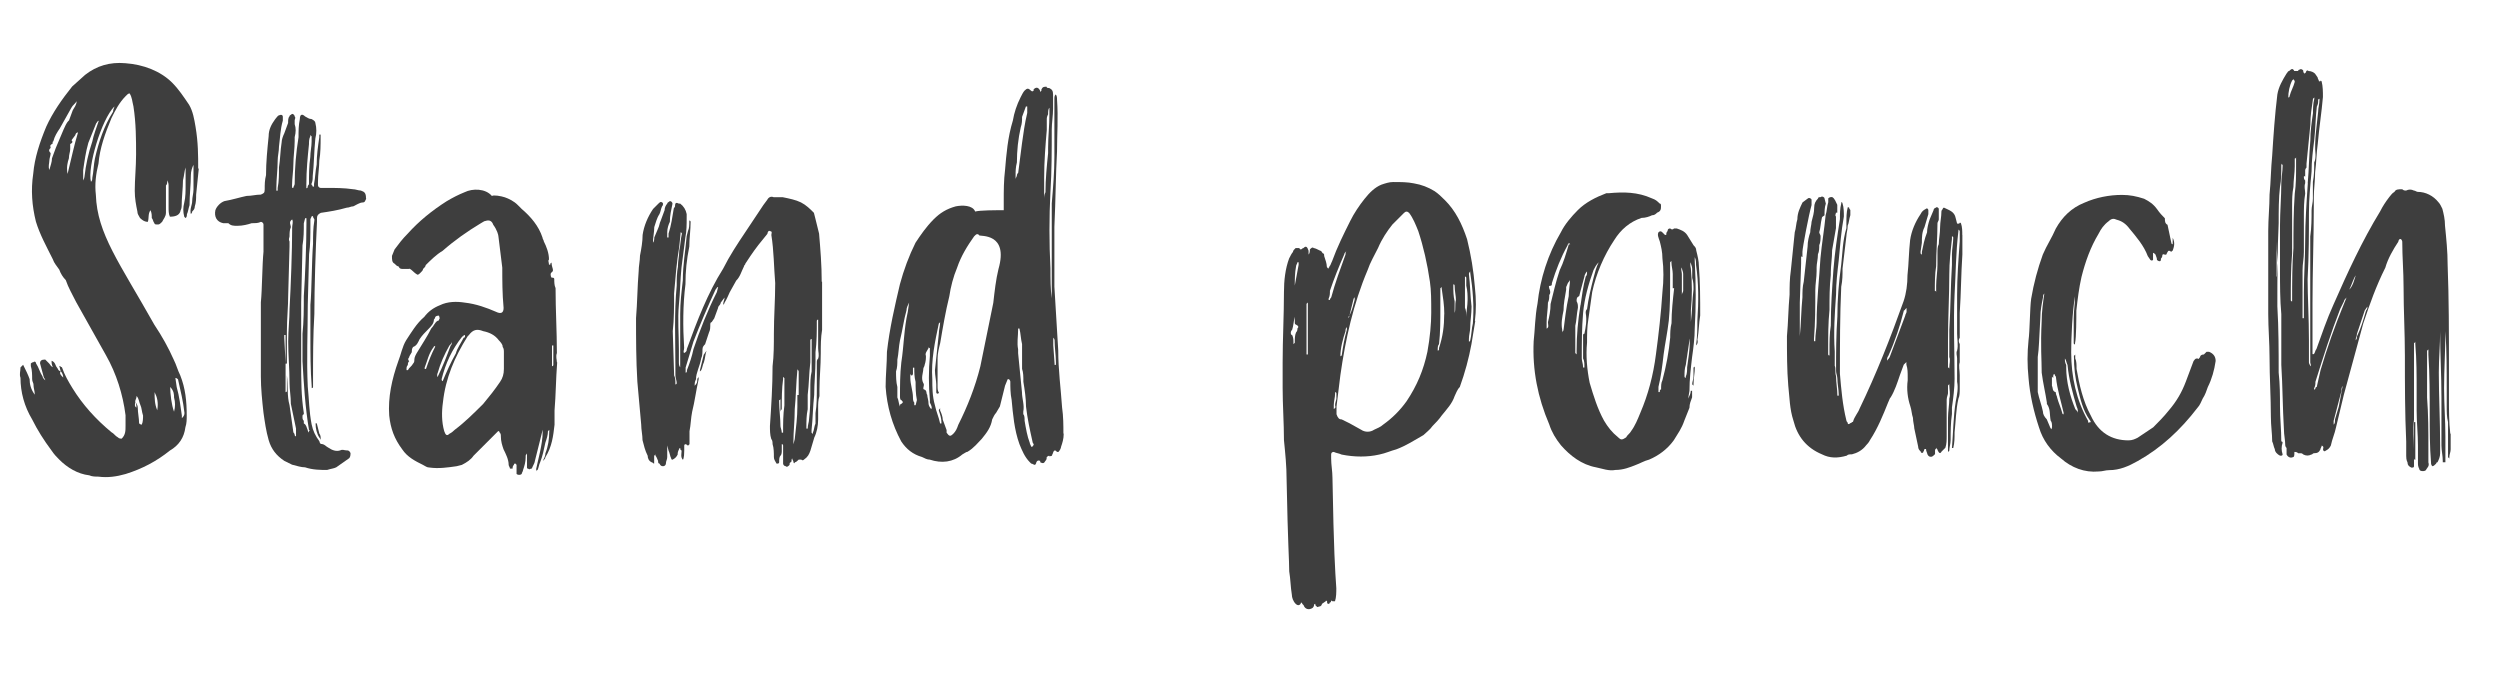
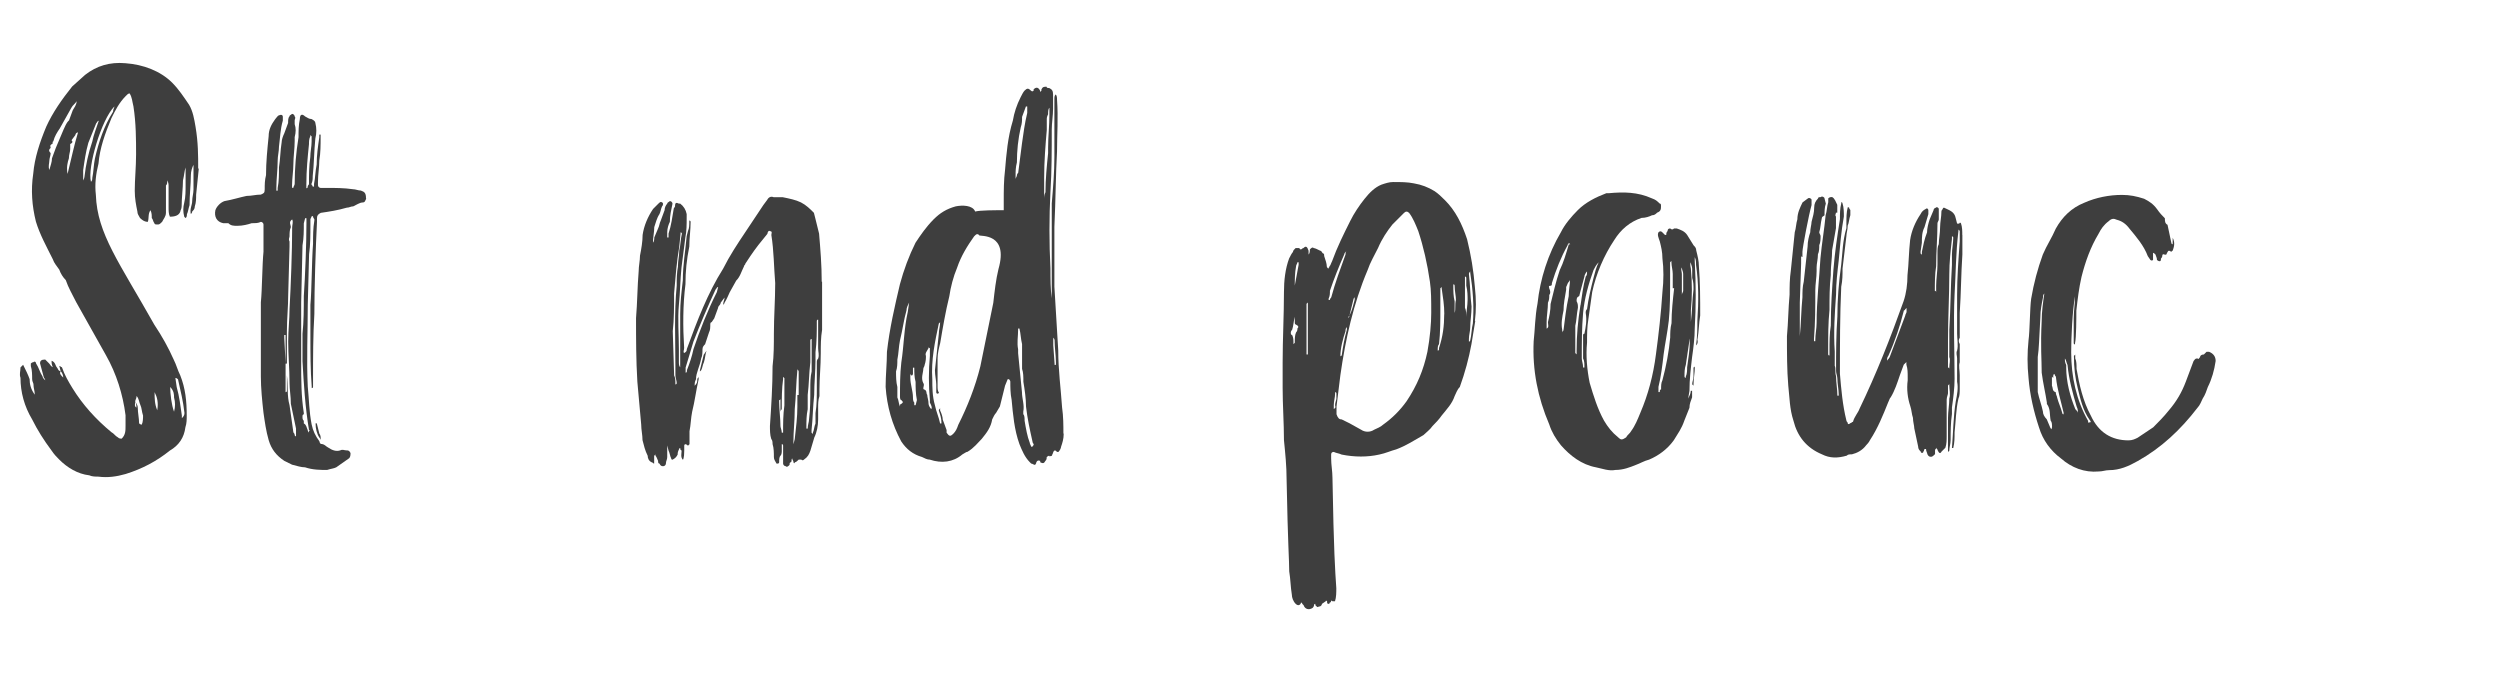
<svg xmlns="http://www.w3.org/2000/svg" id="_レイヤー_1" viewBox="0 0 246.78 68.58">
  <defs>
    <style>.cls-1,.cls-2{fill:none;}.cls-3{fill:#3e3e3e;}.cls-4{clip-path:url(#clippath-40);}.cls-2{stroke:#231815;stroke-linecap:round;stroke-linejoin:round;stroke-width:3.05px;}</style>
    <clipPath id="clippath-1">
-       <rect class="cls-1" x="-717" y="-1136.82" width="888.59" height="761.57" />
-     </clipPath>
+       </clipPath>
    <clipPath id="clippath-40">
      <rect class="cls-1" x="-717" y="-1136.82" width="888.59" height="761.57" />
    </clipPath>
  </defs>
  <g class="cls-4">
    <polyline class="cls-2" points="-145.17 53.56 -107.84 -5.42 14.64 -5.42" />
  </g>
  <path class="cls-3" d="m19.62,16.66l-.26,2.56c0,.38,0,.77-.13,1.15,0,.26-.13.38-.26.51q0,.13-.13.26c-.13-.51.13-.9.13-1.28s.13-.77.13-1.15v-2.44c-.13.26-.26.64-.26,1.03,0,.9-.13,1.92-.13,2.95-.13.38-.13.64-.26.9,0,.13,0,.26-.13.38l-.13-.13c-.13-.51-.13-.9,0-1.41s.13-1.15.13-1.79v-1.67c-.13.38-.13.77-.26,1.28,0,.77-.13,1.67-.13,2.56,0,.26-.13.38-.13.51-.13.38-.51.51-1.03.51-.13-.26-.13-.64-.13-.9v-2.05c0-.26,0-.38-.13-.64,0,.26,0,.38-.13.51v2.69c0,.38-.26.64-.38.9-.13.13-.26.26-.38.26-.26,0-.38,0-.38-.13-.13-.13-.13-.38-.26-.51,0-.26,0-.51-.13-.77-.26.38-.13.77-.26,1.15-.38,0-.64-.26-.77-.38-.13-.26-.26-.38-.26-.64-.13-.64-.26-1.28-.26-2.05,0-1.15.13-2.31.13-3.59,0-1.41,0-3.08-.26-4.74-.13-.51-.13-.9-.38-1.28-.13,0-.26.13-.38.26-.64.64-1.03,1.41-1.41,2.18-.64,1.54-1.15,2.95-1.28,4.49-.26,1.03-.38,2.05-.26,3.08.13,3.85,2.31,6.67,5.77,12.82.77,1.15,1.41,2.31,1.92,3.46.26.51.38,1.03.64,1.54.51,1.28.64,2.56.64,3.97,0,.38,0,.77-.13,1.15-.13,1.03-.64,1.79-1.54,2.31-1.28,1.03-2.69,1.79-4.36,2.31-.9.26-1.79.38-2.69.26-.26,0-.64,0-.9-.13-1.15-.13-2.18-.77-2.95-1.54-.26-.26-.51-.51-.77-.9-.77-1.03-1.41-2.05-1.92-3.08-.77-1.28-1.15-2.69-1.15-4.1-.13-.38,0-.64,0-1.03l.26-.26c.26.51.51,1.03.64,1.41,0,.51.13,1.03.51,1.54,0-.38-.13-.64-.13-1.03,0-.13-.13-.26-.13-.51,0-.38,0-.9-.13-1.28v-.26s.13-.13.26-.13c.13-.13.26,0,.26.13.26.38.38.9.64,1.28,0,.13.13.26.26.38,0,0,0-.13-.13-.26l-.38-1.41c0-.26.13-.38.51-.38l.38.38c.13.13.13.26.38.38-.13-.26-.13-.38-.13-.64.38.13.38.51.51.64s.13.38.38.38c-.13.26,0,.38.26.64,0-.26-.13-.51-.26-.64l-.13-.51c.13,0,.13.13.26.13.26.77.64,1.41,1.03,2.05,1.03,1.67,2.31,3.08,3.85,4.36.26.13.38.38.64.51.13.13.26.13.38.13.38-.38.38-.77.38-1.28v-1.03c-.26-2.05-.9-4.1-1.92-5.9l-2.95-5.26c-.38-.77-.77-1.41-1.03-2.18-.26-.26-.51-.64-.64-1.03-.26-.38-.51-.64-.64-1.03-.64-1.28-1.28-2.44-1.67-3.72-.38-1.54-.51-3.08-.26-4.74.13-1.54.64-3.08,1.28-4.62.64-1.41,1.54-2.69,2.56-3.97l1.28-1.15c1.15-.9,2.44-1.28,3.97-1.15,1.79.13,3.46.77,4.62,1.92.64.64,1.15,1.41,1.67,2.18.38.64.51,1.41.64,2.18.26,1.54.26,2.82.26,4.1Zm-12.82-4.74l.38-1.03c.13-.26.38-.51.38-.9-.13.26-.38.38-.51.64l-1.15,2.05c-.26.38-.51.77-.64,1.28-.13,0,0,.26-.13.26-.26.13-.13.26-.13.38-.13.13-.26.26,0,.51,0,.26-.13.51-.13.77s-.13.51,0,.9c.13-.51.26-.77.26-1.15l.38-1.03.38-.9.38-.9c.13-.26.26-.64.51-.9Zm.9,1.15c-.13,0-.26.13-.26.26l-.38.51c.13.13.13.26-.13.38v.51c0,.26-.13.51-.13.9-.13.38-.26.9-.13,1.54.38-1.54.64-2.82,1.03-4.1Zm.64,4.36c.13-1.15.38-2.31.77-3.46.13-.64.38-1.28.64-2.05-.13,0-.13.13-.26.26l-.77,1.92c-.26.9-.38,1.79-.51,2.69v1.03q.13-.26.13-.38Zm2.95-6.92c-1.28,1.28-2.69,6.03-2.31,7.44.13-.13.13-.26.13-.38.13-.64.13-1.28.26-1.92.38-1.67.9-3.21,1.79-4.62,0-.26.13-.38.13-.51Zm2.18,29.74c0-.13,0-.38-.13-.64.13.26.26.38.26.64,0,.51.13,1.03.13,1.54,0,0,.13.13.26.13.13-.26.13-.64.13-.9-.13-.38-.13-.77-.26-1.03-.13-.26-.13-.64-.38-.9,0,.26-.13.38-.13.51,0,.26-.13.51.13.64Zm1.79-1.54c0,.64,0,1.15.26,1.79.13-.77,0-1.28-.26-1.79Zm1.54-.51c0,.64.13,1.79.38,2.44.13-.51.13-.9,0-1.41,0-.26,0-.64-.38-1.03Zm.51-.9l.13.9c.26.9.38,1.92.51,2.82v.26c.13-.13.26-.26.26-.51-.13-1.15-.38-2.18-.64-3.33q-.13-.13-.26-.13Z" />
  <path class="cls-3" d="m36.15,19.61c-.13.26-.13.38-.38.38s-.64.26-.9.38c-.26,0-.38.13-.64.13-.9.26-1.67.38-2.56.51-.26.13-.38.26-.38.51v.38c-.13,2.56-.26,6.54-.26,9.1-.13,2.18-.13,4.23-.13,6.41v.77q0,.13-.13.13v-.13c-.13-1.67-.13-3.33-.13-5v-3.08c.13-1.41.13-4.36.26-6.03,0-.77,0-1.54.13-2.31v-.13c-.13-.13-.13-.26-.13-.26-.13-.13-.13,0-.26.26v.51c0,1.03,0,2.05-.13,2.95l-.13,5c0,2.69-.13,5.38,0,8.08.13,1.28.13,2.44.38,3.72.13.64.38,1.15.77,1.67,0,.13.13.26.13.26.38,0,.51.26.77.38.38.26.77.38,1.15.26.26-.13.38,0,.64,0,.13,0,.26,0,.38.26,0,.13,0,.38-.13.51l-1.28.9c-.26.13-.51.13-.9.26-.64,0-1.41,0-2.18-.26-.38,0-.77-.13-1.28-.26l-.77-.38c-.77-.51-1.28-1.15-1.54-2.05s-.38-1.79-.51-2.69c-.13-1.15-.26-2.44-.26-3.59v-7.31c.13-1.28.13-3.72.26-5v-2.69c0-.13-.13-.26-.26-.26-.26.13-.51.13-.9.13-.38.13-.9.26-1.41.26-.38,0-.64,0-.9-.26h-.51c-.64-.13-.9-.64-.77-1.28.13-.38.51-.77.9-.9.77-.13,1.54-.38,2.18-.51.51,0,.9-.13,1.41-.13.26-.13.38-.13.38-.51,0-.51,0-.9.13-1.41,0-1.28.13-2.56.26-3.85,0-.64.26-1.15.64-1.67.13-.13.26-.38.38-.38.26-.13.38,0,.38.13v.38c-.26.9-.26,1.67-.38,2.56,0,.51-.13.9-.13,1.41,0,.9-.13,1.79-.13,2.69v.26h.13v-.26c.13-.64.13-1.41.13-2.05.13-.77.13-1.67.26-2.44,0-.26.13-.64.26-.9l.38-1.03c0-.26,0-.51.13-.64,0-.13.13-.13.26-.26.13,0,.26.13.26.26.13.13,0,.26,0,.38v.38c.13.38.13.77,0,1.28v.38c0,.77-.13,1.54-.13,2.31,0,.64-.13,1.41-.13,2.05v.26h.13c0-.13.13-.26.13-.38,0-1.54.13-3.08.38-4.62,0-.64,0-1.15.13-1.79,0-.51.26-.51.51-.26.26.13.38.26.64.26.26.13.38.26.38.38.13.51.13,1.03,0,1.54-.13,1.28-.13,2.56-.26,3.72,0,.26,0,.51-.13.77,0,.13.13.13.13.26h.13v-.26c.13-.64.13-1.28.26-1.92,0-.9.13-1.79.26-2.69v-.26h.13v.26c0,.77,0,1.54-.13,2.31,0,.64-.13,1.41-.13,2.05v.38c0,.13.13.26.26.26h.64c.77,0,1.67,0,2.56.13.26,0,.51.13.77.13.38.13.51.26.51.77Zm-7.44,20.26c0-.77-.13-1.41-.13-2.05,0-1.41-.13-2.82-.13-4.1,0-1.15.13-2.18.13-3.21.13-2.31.26-5.77.26-8.08,0-.26.13-.51,0-.77-.38.26-.13.51-.13.77-.13.26-.13.64-.13.9,0,.13-.13.26,0,.51v.51l-.13,4.74c0,1.15-.13,2.44-.13,3.59v3.21h-.13v-2.82h-.13v.26l.13,2.56v2.82q.13,0,.13-.13v-1.54c.13,1.03,0,2.05.26,2.95l.38,2.69c.13.13.13.26.13.26,0,.13.13.13.13.13v-.77l-.51-2.44Zm1.15-4.23v-2.69c.13-1.28.13-2.44.13-3.72.13-1.92.26-5.13.26-7.18v-.51h-.13l-.13.51c0,.77,0,1.41-.13,2.18l-.13,5.64v5.9c0,1.67,0,3.33.26,5v.13c-.13,0-.13.13-.13.26s0,.26.13.38v.26c.26.13.26.38.38.64,0,0,0,.13.13.26v-.13s.13-.13,0-.13c-.38-2.31-.51-4.49-.64-6.79Zm.77-20.13c0-.51.13-1.03.13-1.54v-.51l-.13-.13v.13c-.13.26-.13.51-.13.77-.13,1.28-.26,2.56-.26,3.97v.38q.13,0,.13-.13t.13-.26c0-.9,0-1.79.13-2.69Zm.64,26.28l.26,1.03c.13.13.13.38.13.64,0-.13-.13-.26-.13-.26-.26-.38-.38-.9-.38-1.41h.13Z" />
-   <path class="cls-3" d="m55,35.77c-.13,1.67-.13,3.21-.26,4.74v1.41c-.13,1.15-.26,2.18-.9,3.21,0,.13-.13.26-.26.38.13-.26.26-.51.26-.77.26-.64.38-1.41.38-2.18v-.13l-.13.13c0,.38-.13.77-.26,1.15-.13.64-.26,1.28-.51,1.92-.13.26-.13.51-.26.77,0,0-.13,0-.13.13v-.26l.38-1.67c.13-.64.26-1.28.26-2.05v-.13l-.77,3.08c0,.13-.13.38-.26.64,0,0,0,.13-.13.13s-.13.13-.26,0q-.13,0-.13-.13v-1.41c0,.13-.13.13-.13.26v.13c0,.51-.13.9-.26,1.28,0,.13-.13.26-.13.38-.13.13-.38.13-.51,0v-.9l-.13-.13c-.13,0-.13.13-.13.13-.13.13-.13.26-.13.38h-.26c0-.13-.13-.26-.13-.38,0-.51-.26-1.03-.51-1.54-.13-.38-.26-.77-.26-1.28,0-.13,0-.26-.13-.38,0-.13-.13-.13-.13-.13l-.26.26-2.18,2.18c-.26.38-.64.64-1.15.9l-.51.13c-.9.13-1.79.26-2.69.13-.26,0-.38-.13-.64-.26-.77-.38-1.54-.77-2.05-1.54-.77-1.03-1.15-2.05-1.28-3.33-.13-1.79.26-3.59.9-5.38.26-.64.38-1.41.77-2.05.51-.77,1.03-1.67,1.79-2.31.38-.51.9-.9,1.54-1.15.77-.38,1.67-.38,2.44-.26,1.15.13,2.18.51,3.08.9q.77.38.77-.38c-.13-1.41-.13-2.69-.13-3.97l-.38-3.08c0-.13-.13-.64-.51-1.15-.13-.38-.38-.51-.77-.38-.13,0-.26.13-.51.26-1.28.77-2.56,1.67-3.72,2.69-.64.38-1.15.9-1.67,1.41,0,.13-.13.26-.26.38,0,.13-.13.26-.26.38-.13.13-.26.26-.38.13-.26-.13-.64-.64-.77-.51h-.51c-.26,0-.38,0-.51-.26-.13,0-.26-.13-.38-.26-.26-.13-.26-.38-.26-.77l.26-.64c.38-.51.77-1.03,1.28-1.54,1.15-1.28,2.44-2.31,3.85-3.21.64-.38,1.15-.64,1.79-.9.77-.38,2.05-.38,2.69.38.13-.13.9,0,1.28.13.38.13.9.38,1.28.77l.38.38c.9.77,1.67,1.67,2.05,2.82,0,.13.13.26.13.38.26.51.51,1.15.51,1.79-.13.13,0,.26,0,.51h.13v-.13s.13,0,.13-.13v.13c0,.26.13.51.13.64s0,.13-.13.26c-.13,0-.13.38,0,.51.13,0,.26,0,.26.13,0,.26,0,.64.13.9,0,2.18.13,4.23.13,6.41-.13.38,0,.64,0,.9Zm-11.79-4.1c.13,0,.13-.13.13-.13.13-.13,0-.26,0-.38-.13,0-.26,0-.38.13q0,.13-.13.26c0,.38-.26.64-.51.9-.38.38-.64.64-.9,1.03-.13.26-.26.64-.64.77-.13.13-.13.38-.13.51-.13.26-.26.38-.26.51-.13.13-.13.26,0,.38-.13.13-.13.26-.13.38-.13.13-.13.26-.13.38v.13h.13c.13-.26.38-.38.51-.64.13-.13.13-.26.13-.38,0-.26.13-.51.38-.9.38-.64.9-1.41,1.28-2.18.26-.26.38-.64.64-.77Zm-.26,2.44c0,.13-.13,0-.13.13-.51.64-.64,1.41-.9,2.05v.13h.13c.26-.77.51-1.41.9-2.18v-.13Zm1.54,0c.13-.13.13-.26.13-.38,0,.13-.13.26-.26.38-.51.9-.9,1.79-1.15,2.69-.13.26,0,.51,0,.38.51-1.03.9-2.05,1.28-3.08Zm-.9,3.33c0,.13.13.26.13.13.38-.9.77-1.79,1.28-2.69.13-.51.51-1.03.77-1.54.13,0,.13-.13.13-.13v-.13h-.13q0,.13-.13.13c-1.03,1.28-1.67,2.69-2.05,4.23Zm6.03-3.21c0-.26-.26-.51-.38-.64-.38-.51-.9-.77-1.54-.9-.64-.26-1.03-.13-1.41.38l-.13.13c-1.28,2.05-2.18,4.1-2.44,6.54-.13.9-.13,1.92.13,2.82.13.38.26.51.51.26.26-.13.38-.26.51-.38,1.03-.77,1.92-1.67,2.82-2.56.64-.77,1.15-1.41,1.67-2.18.26-.38.38-.77.38-1.28v-1.67c0-.13,0-.38-.13-.51Zm4.87-.13v2.05c.13,0,.13-.13.13-.13v-1.92h-.13Z" />
  <path class="cls-3" d="m81.15,27.82v4.74c-.13.77-.13,1.54-.13,2.31,0,1.28-.13,2.44-.13,3.59v.64c-.13.38-.13.77-.13,1.15v1.15c0,.64-.13,1.28-.38,1.79l-.38,1.28c-.13.38-.26.64-.64.9q-.13.13-.26,0h-.26c-.13.13-.26.26-.38.26,0,.13-.13.13-.13,0s-.13-.26-.13-.38c-.13.13,0,.26-.13.38-.13,0-.13.13-.13.26-.13.13-.26.26-.38.13-.13,0-.26-.13-.26-.26v-1.79s0-.13-.13-.13v.64c0,.13,0,.38-.13.51-.13.13-.13.38-.13.64,0,0,0,.13-.13.13h-.13c-.13-.26-.26-.38-.26-.64,0-.38,0-.9-.13-1.28,0-.13,0-.38-.13-.51-.13-.38-.13-.9-.13-1.28.13-1.92.26-3.97.26-5.9.13-1.03.13-2.18.13-3.21,0-1.67.13-3.33.13-5-.13-1.54-.13-3.21-.38-4.74,0-.13.13-.38-.13-.38-.13-.13-.26.13-.26.26-.64.77-1.15,1.41-1.67,2.18l-.51.77c0,.13-.13.13-.13.26-.26.51-.38,1.03-.77,1.41l-.64,1.15c-.13.26-.26.64-.51,1.03,0,.13-.13.13-.13.26v-.13c0-.26.13-.38.13-.64l-.38.51c0,.13-.13.26-.13.26q-.13.13-.13.26l-.38,1.03-.26.38c-.13,0-.13.13-.13.38,0,.13,0,.38-.13.64l-.38,1.15c-.13.13-.26.26-.26.51s0,.64-.13.9c-.13.77-.51,1.41-.51,2.05-.13.26-.13.38-.13.64.26-.26.26-.38.26-.64,0-.13.13-.13.13-.26v.26c-.26,1.15-.38,2.18-.64,3.21-.13.64-.13,1.28-.26,1.92v1.28l-.13.13c-.13,0-.13-.13-.26-.13,0,0-.13,0-.13.13v.51c0,.77-.13.9-.13.9-.26-.26-.13-.64-.13-.9l-.13-.13v-.13c-.13,0-.13.13-.13.13-.13.26-.13.38-.13.51-.13.26-.26.38-.51.51,0,0-.13,0-.13-.13-.13-.26-.13-.51-.26-.77l-.13-.51v1.15c0,.26-.13.38-.13.64,0,.13-.13.26-.26.26s-.26,0-.38-.26c-.13,0-.13-.13-.13-.26-.13-.26-.13-.38-.26-.51v-.13l-.13.13v.77c-.13,0-.13-.13-.26-.13-.26-.13-.38-.38-.38-.64-.26-.51-.38-1.03-.51-1.54,0-.51-.13-1.03-.13-1.54l-.38-4.23c-.13-2.18-.13-4.23-.13-6.28.13-1.54.13-3.08.26-4.62,0-.51.13-1.03.13-1.54.13-.64.26-1.41.26-2.05.13-.9.51-1.79,1.03-2.56l.51-.51c.13-.13.26-.26.38-.13.13,0,.13.26,0,.38-.13.26-.13.51-.26.77-.26.38-.38.9-.51,1.28,0,.51-.13,1.03-.13,1.54.13-.13.13-.38.13-.51l.38-.9c.13-.26.13-.51.26-.77l.38-1.03c0-.26.13-.51.26-.64,0-.13.13-.13.26-.26.13,0,.26.13.26.26-.13.64-.26,1.15-.26,1.79-.13.26-.26.64-.26,1.03v.51h.13v-.38c.26-.77.38-1.67.51-2.44,0-.13.13-.13.13-.26,0-.38.13-.38.38-.26h.13q.51.38.64,1.03v.26c0,.77,0,1.41-.13,2.05l-.38,2.95c-.13,1.28-.13,2.44-.26,3.72-.13,1.41,0,2.95,0,4.36v1.28c0,.13,0,.38.13.51v-5.26c0-1.15.13-2.18.26-3.33,0-1.54.26-2.95.38-4.36l.13-.51c.13-.26.13-.64.13-.9v-.13s.13,0,.13.13c0,.77-.13,1.67-.13,2.44-.26,1.28-.38,2.44-.38,3.72-.26,2.05-.26,4.23-.13,6.28,0,.26-.13.38,0,.51.26-.13.26-.26.26-.38,1.03-2.82,2.05-5.51,3.59-7.95.64-1.28,1.41-2.44,2.18-3.59l1.79-2.69.38-.51c.13-.26.38-.38.64-.26h.9c.64.13,1.28.26,1.79.51.51.26.9.64,1.28,1.03l.13.51.38,1.54c.13,1.54.26,3.08.26,4.74Zm-14.23-1.54c0-.51.13-1.03.13-1.54.13-.51.13-1.15.26-1.67,0,0,0-.13-.13-.13v.13l-.13,1.28c-.26,1.54-.38,3.08-.51,4.62,0,1.28,0,2.56-.13,3.72l.13,4.23v.13c.13.26.13.51.13.77v.13s.13,0,.13-.13c0-.26-.13-.51-.13-.77v-.9c0-2.56-.13-5.26.13-7.95,0-.64,0-1.28.13-1.92Zm3.97,2.05c-.13,0-.13.13-.26.26-.77,1.67-1.54,3.46-2.18,5.13l-.77,2.56v.51c.13,0,.13-.13.13-.26.26-.64.51-1.41.64-2.05.64-1.92,1.41-3.85,2.31-5.64l.13-.51Zm-1.41,6.67l.26-.38c-.13.38-.13.77-.26,1.15-.13.26-.13.51-.26.77l-.13.13v-.13l.38-1.54Zm7.82,2.18v.26c-.13.9-.13,1.92-.13,2.95,0,0-.13.13-.13.26v-1.28c0,.13-.13.13-.13.13v.13c0,.77.13,1.67.13,2.44,0,.13.13.38.13.64h.13c0-.9,0-1.79.13-2.69v-2.69l-.13-.13Zm1.54-.51c0-.13-.13-.13-.13-.26v.13c-.13,1.28-.13,2.56-.26,3.85,0,1.15-.13,2.18-.13,3.21v.26l.13-.51c.13-1.15.26-2.18.26-3.21v-1.15h.13v-2.31Zm1.15,1.67c0-.51,0-1.15.13-1.67v-3.21s-.13,0-.13.13v2.18c-.13,1.03-.13,2.18-.26,3.21v1.41c-.13.64-.13,1.15-.13,1.79v.13h.13c0-.38.13-.64.13-.9.13-1.03.13-2.05.13-3.08Zm.77-3.97v-2.82s-.13,0-.13.13c0,1.03,0,2.05-.13,3.08v.77c0,1.15-.13,2.31-.13,3.46-.13,1.15-.13,2.31-.26,3.46v.26l.13.13v-.13c.13-.26.13-.64.26-.9v-1.03c.13-.77.13-1.67.13-2.44v-2.56c0-.13,0-.26.13-.38.13-.38,0-.64,0-1.03Z" />
  <path class="cls-3" d="m105,42.82c0,.51-.13.9-.26,1.28,0,.13-.13.38-.26.51h-.13c-.26-.26-.26-.13-.38,0,0,.13-.13.26-.13.38-.13,0-.26.13-.26,0q-.13,0-.26.13c0,.13,0,.26-.13.38-.13.26-.26.26-.51.13v-.13q-.26-.13-.38.13s0,.13-.13.26c-.13,0-.26-.13-.38-.13l-.13-.13c-.51-.51-.77-1.15-1.03-1.79-.51-1.41-.64-2.95-.77-4.36-.13-.64-.13-1.28-.13-1.79q0-.13-.13-.26h-.13l-.26.64-.51,2.05-.38.64c-.13.13-.26.38-.38.64-.13.77-.51,1.28-1.03,1.92-.38.38-.77.9-1.41,1.28-.13,0-.26.13-.51.26-.9.77-2.05.9-3.21.51-.26,0-.51-.13-.77-.26-.9-.26-1.54-.77-2.05-1.54-.9-1.67-1.41-3.46-1.54-5.38,0-1.15.13-2.31.13-3.46.26-2.31.77-4.49,1.28-6.67.38-1.41.9-2.82,1.54-4.1.51-.77,1.03-1.54,1.79-2.31.64-.64,1.28-1.03,2.18-1.28.64-.13,1.67-.13,1.92.51.51-.13,1.92-.13,2.82-.13v-.9c0-1.03,0-2.05.13-3.08.13-1.54.26-3.21.77-4.87.13-.77.38-1.54.77-2.31.13-.26.26-.51.38-.64.26-.26.38-.26.64,0q.13.13.26,0v-.13q.38-.38.64.13v.13l.13-.13v-.13c.13-.26.26-.26.51-.26,0,.13.13.13.26.13.26.13.38.26.38.64v1.41c0,.64-.13,1.41-.13,2.05,0,2.05,0,4.1-.13,6.15-.13,2.56-.13,5,0,7.56,0,1.03,0,2.05.13,2.95v-9.36c.13-1.54.26-3.08.26-4.62v-5.64c0-.26,0-.38.13-.51.13.13.13.38.13.51.13,1.79,0,3.46,0,5.13-.13,2.31-.13,4.62-.26,7.44v5.9l.38,6.28c0,1.92.26,3.85.38,5.64.13.9.13,1.79.13,2.56Zm-15.26-12.95c-.13.26-.26.51-.26.77-.26.9-.38,1.92-.64,2.95-.13.64-.13,1.28-.26,1.92,0,.38,0,.77-.13,1.15,0,.51,0,1.03.13,1.54v1.03c.13.26.13.64.26.9,0-.13,0-.26.13-.26.13-.13.26-.13,0-.38-.13,0-.13-.26-.13-.38,0-1.03,0-2.18.13-3.33.26-1.67.26-3.33.64-5l.13-.9Zm.77,9.62c-.13-.64-.13-1.28-.13-1.79-.13-.51-.13-.9-.13-1.41h-.13v.64c-.13.26-.13.13-.26,0v.38c0,.64.26,1.28.26,1.92,0,.13,0,.38.13.51v.26h.13l.13-.51Zm1.28.26v-.26c-.13-1.41-.13-2.95,0-4.36v-.77s-.13,0-.13-.13v.13c-.13.26-.38.51-.26.77,0,.26,0,.51-.13.9,0,.13-.13.26-.13.38,0,.38-.26.9,0,1.41.13.13,0,.38,0,.51,0,0,0,.13.13.13.26.13.13.38.26.51,0,.26.13.51.13.9,0,.13.13.38.26.51.13-.13,0-.38-.13-.64Zm4.87-16.54c-.13-.13-.26-.13-.38,0l-.13.13c-.64.9-1.28,1.92-1.67,3.08-.38.9-.64,1.92-.77,2.82-.38,1.54-.64,3.08-.9,4.62-.13.51-.26,1.03-.26,1.54v2.69c0,.26,0,.51.13.64,0,.13-.13.13-.13.13,0,0-.13,0-.13-.13v-.77c0-.38-.13-.9-.13-1.41l.38-3.59c0-.38.13-.77.13-1.15l-.13.13c-.38,1.79-.77,3.59-.64,5.51,0,.77,0,1.67.26,2.56.13.64.38,1.15.51,1.79h.13v-.13c0-.38-.13-.77-.26-1.15,0-.13.13-.13.13-.26v.26c.13.26.26.64.26.9l.38,1.03v.26c.26.38.38.38.64.13.26-.26.38-.51.51-.9.9-1.79,1.67-3.72,2.18-5.77l1.28-6.28c.13-1.15.26-2.31.51-3.33,1.03-3.59-1.79-3.21-1.92-3.33Zm3.72-5.9s0-.13.13-.26l.38-2.95c.13-.9.26-1.92.51-2.95v-.64h-.13l-.38,1.03c0,.38,0,.64-.13,1.03-.26,1.15-.38,2.31-.38,3.46-.13.51-.13.9-.13,1.28v.38c0-.13.13-.26.13-.38Zm1.67,26.54s-.13-.13-.13-.26c-.26-1.15-.51-2.31-.64-3.46,0-.77-.13-1.67-.26-2.44,0-.51,0-.9-.13-1.28v-2.44c-.13-.51-.13-1.03-.26-1.54h-.13v.13c0,.64-.13,1.28,0,1.92v.38l.38,3.85c0,.64.26,1.28.13,1.92v.26c.13.13.13.38.13.64.13.77.26,1.54.51,2.18,0,.13.13.26.13.38h.13q.13-.13.13-.26Zm1.54-33.21c-.13.13-.13.38-.13.64-.13.26-.13.38-.13.51v1.03c-.13,1.54-.26,3.08-.26,4.74v2.18c0-.26,0-.51.13-.77,0-1.28.13-2.56.26-3.85v-.51c0-1.15.13-2.18.13-3.33v-.64Zm.64,25.13c0-.77-.13-1.41-.13-2.18,0,0,0-.13-.13-.26v.77l.13,1.79v.13h.13v-.26Z" />
  <path class="cls-3" d="m145.63,31.66l-.38,2.31c-.26,1.41-.64,2.82-1.15,4.23-.26.26-.38.64-.51.9-.26.77-.77,1.28-1.28,1.92-.26.38-.64.77-.9,1.03-.26.38-.64.64-.9.9-.9.51-1.67,1.03-2.69,1.41-.51.13-1.03.38-1.67.51-1.15.26-2.44.26-3.72,0-.26-.13-.51-.13-.77-.26q-.26,0-.26.26v.38c0,.64.13,1.28.13,1.92.13,7.31.26,9.1.38,10.9,0,.38,0,.9-.13,1.28h-.26q-.13-.13-.13,0s0,.13-.13.13q0,.13-.13.13s-.13,0-.13-.13v-.13s-.13-.13-.13,0l-.38.26c0,.13-.13.26-.26.26s-.13.13-.26,0l-.13-.13v-.13q-.13,0-.13.13s0,.13-.13.26c-.38.26-.77.13-.9-.26l-.13-.13c0-.13-.13-.13-.13-.13,0,.13-.13.26-.26.26s-.26-.13-.26-.13c-.26-.26-.38-.64-.38-.9-.13-.77-.13-1.54-.26-2.31,0-1.15-.13-2.44-.26-9.1,0-1.28-.13-2.56-.26-3.85,0-1.67-.13-3.46-.13-5.13v-2.56c0-2.31.13-4.62.13-6.92,0-1.15.13-2.31.51-3.33.13-.26.26-.51.38-.64,0-.13.13-.26.26-.38h.38c0,.13.13.13.13.13.13,0,.13-.13.26-.13.26-.26.38-.13.51.26v.38c.13-.13.13-.38.13-.51.13-.13.26-.26.38-.13.13,0,.38.13.64.26.13,0,.13.13.26.26.13,0,.13.13.13.26.13.38.26.77.26,1.03,0,.13.13.13.13.26,0-.13.13-.13.13-.26.13-.13.13-.26.26-.51.51-1.41,1.15-2.69,1.79-3.97.38-.77.9-1.54,1.41-2.18s1.03-1.15,1.67-1.41c.38-.13.77-.26,1.15-.26.77,0,1.41,0,2.05.13.77.13,1.41.38,2.05.77.38.26.64.51,1.03.9,1.03,1.03,1.67,2.31,2.18,3.85.38,1.54.64,3.08.77,4.74.13,1.15.13,2.31,0,3.33Zm-17.69.38c-.13,0-.13-.13-.13-.26v-.51c-.13.51-.13.9-.26,1.28-.13.13-.13.26-.13.26,0,.13,0,.26.13.26.13.26.13.51.13.77v.13l.13-.13c0-.38,0-.77.13-1.03.13-.13.13-.26.13-.38.13-.13.13-.26-.13-.38Zm.26-6.15h-.13c0,.13-.13.26-.13.38-.13.64-.13,1.41-.13,1.92l.38-2.05v-.26Zm.77,4.1v5h.13v-5.13l-.13.13Zm3.85-4.87c0-.13,0-.26.13-.38-.13.13-.26.26-.26.38-.51,1.15-1.03,2.44-1.41,3.59,0,.26,0,.51-.13.77v.13h.13q0-.13.13-.26c.38-1.41.9-2.82,1.41-4.23Zm-1.03,14.87c0-.26.13-.51.13-.64v-.51c0-.13-.13-.13-.13-.13v.13c0,.38-.13.77-.13,1.15v.38c.26-.13.13-.26.13-.38Zm9.49-9.1c0-1.28,0-2.18-.13-3.08-.26-1.79-.64-3.46-1.15-5-.26-.64-.51-1.28-.9-1.79q-.26-.26-.51,0l-1.15,1.15c-.51.64-1.03,1.41-1.41,2.31-.38.77-.77,1.41-1.03,2.18-1.41,3.33-2.18,6.79-2.69,10.38l-.38,3.08v.77c.13.38.26.51.51.51l.77.38,1.15.64c.38.26.9.26,1.28,0,.26-.13.64-.26.9-.51.9-.64,1.67-1.41,2.31-2.31,1.03-1.54,1.67-3.08,2.05-4.87.26-1.41.38-2.82.38-3.85Zm-8.46,1.79c-.26.77-.51,1.67-.51,2.56q0-.13.13-.13c.13-.9.26-1.67.51-2.56v-.26c-.13.13-.13.26-.13.38Zm.26-1.28q.13-.13.13-.26c.26-.51.38-1.03.51-1.54v-.26s-.13.13-.13.26l-.38,1.54q-.13.13-.13.26Zm9.49-.38c0-.9-.13-1.67-.26-2.56v-.13l-.13.13v1.92c0,1.28,0,2.44-.13,3.59-.13.13-.13.38-.13.51v.13s.13,0,.13-.13v-.13c.38-1.15.51-2.18.51-3.33Zm1.15-1.41c0-.38-.13-.9-.13-1.41q0-.13-.13-.13v.13c0,.51,0,1.03.13,1.54v1.15c.13-.38,0-.77.13-1.28Zm1.15,0c0-.38,0-.9-.13-1.41v-.77c0-.13-.13-.13-.13-.13v3.08c.13.26.13.64.13.9,0-.51.13-1.15.13-1.67Zm.26-2.69v-.13q-.13.13-.13.26c.13,1.03.13,2.18.26,3.21,0,.77-.13,1.41-.13,2.05,0,.38-.13.77-.13,1.15v.26c.13,0,.13-.13.13-.13.13-.51.13-1.15.26-1.67.13-1.67,0-3.33-.26-5Z" />
  <path class="cls-3" d="m167.55,33.46c0,.13.13.38-.13.64.13-.9.13-1.67.13-2.44.13-1.92.13-3.72-.13-5.51,0-.26,0-.51-.13-.77v.38c.13,2.31.13,4.49,0,6.67,0,.9-.13,1.92-.26,2.82-.13,1.15-.26,2.18-.26,3.33l-.13.77c.13-.26.26-.51.26-.77h.13v.64c-.13.38-.26.64-.26,1.03l-.51,1.28c-.26.77-.64,1.28-1.03,1.92-.64.9-1.54,1.54-2.44,1.92-.51.13-.9.38-1.28.51-.64.26-1.28.51-2.05.51-.64.13-1.28-.13-1.92-.26-1.41-.26-2.56-1.15-3.46-2.18-.51-.64-.9-1.28-1.15-2.05-1.15-2.69-1.67-5.38-1.54-8.21.13-1.15.13-2.44.38-3.72.26-2.44,1.03-4.87,2.31-7.05.38-.77,1.03-1.54,1.67-2.18.77-.77,1.79-1.28,2.82-1.67h.26c1.41-.13,2.82-.13,4.23.51.38.13.51.26.77.51.13,0,.13.13.13.26,0,.26,0,.51-.38.64-.13.13-.26.26-.51.26-.26.13-.64.26-1.03.26-1.15.38-2.05,1.15-2.69,2.18-1.03,1.54-1.79,3.33-2.18,5.13l-.38,2.69c-.13.77-.13,1.54-.13,2.31-.13,1.28,0,2.69.26,3.97.38,1.28.77,2.56,1.41,3.72.38.64.77,1.15,1.41,1.67.26.26.38.26.77,0,.13-.26.38-.38.51-.64.38-.51.64-1.15.9-1.79.77-1.79,1.28-3.72,1.54-5.77.26-1.92.51-4.1.64-6.15.13-1.15.13-2.31,0-3.33,0-.64-.13-1.15-.26-1.67-.13-.38-.26-.64-.13-.9.13-.13.26-.13.38,0l.26.26h.13c0-.13,0-.26.13-.38q0-.26.26-.26c.13.13.26.13.38,0h.26c.38.13.77.26,1.03.64l.64,1.03c.13.13.26.26.26.51.13.51.26,1.03.26,1.54.13,1.67.13,3.21.13,4.87-.13.77-.13,1.54-.26,2.31Zm-12.56-9.36l-.13-.13c0,.13-.13.13-.13.26-.64,1.15-1.15,2.44-1.54,3.72,0,.13,0,.26-.13.26-.26,0-.13.13-.13.26.13.26.13.51,0,.64,0,.26,0,.51-.13.77,0,.64-.13,1.28-.13,1.92v.64c.26-.13.13-.38.13-.64.13-.51.26-1.15.26-1.79.26-1.03.51-2.18.9-3.33.38-.77.64-1.67.9-2.56h.13Zm0,3.46c0,.13-.13.26-.13.26-.13.13-.13.26-.26.51v.26c-.13.77-.26,1.41-.26,2.05-.13.64-.26,1.28-.13,1.92v.26c0-.13.13-.13.13-.26.13-1.03.26-2.18.51-3.33,0-.64.13-1.15.13-1.67Zm1.03,2.56c.13-.9.26-1.92.51-2.82.13-.13.13-.26.13-.51-.13.13-.26.38-.26.51l-.38,1.41-.13.51c-.26.13-.26.26-.26.51.13.26.13.38.13.64-.13.64-.13,1.28-.26,1.79v2.69l.13.13v-.38c0-1.54.13-2.95.38-4.49Zm.51.77c0-.13,0-.26.13-.38.13-1.03.38-2.05.64-3.08.13-.51.26-1.03.51-1.54-.26.26-.38.51-.51.77-.51,1.41-.9,2.82-1.03,4.23-.13,1.54-.13,2.95-.13,4.49,0,.26.13.51.13.9h.13v-.13c0-.26,0-.51-.13-.77v-2.31c0-.13.13-.13.13-.13.13-.64.26-1.28.13-2.05Zm8.72-2.44h-.13v-1.41c0-.38-.13-.77-.13-1.15v-.13l-.13.13v1.79c0,1.28,0,2.69-.13,3.97-.13,1.15-.38,2.31-.51,3.33-.13,1.15-.26,2.18-.51,3.21v.51h.13c0-.13,0-.26.13-.26,0-.38,0-.64.13-.9.38-1.41.64-2.82.77-4.23,0-.38,0-.9.13-1.41,0-1.15.13-2.31.26-3.46Zm.9-1.41c0-.26-.13-.38-.13-.64-.13.26,0,.38,0,.64v2.05c0-.13.13-.26.13-.38v-1.67Zm.64,6.41l-.38,2.56c-.13.38-.13.77-.13,1.15q0,.13.13.13v-.13c.13-.26.13-.64.13-.9.13-.9.26-1.79.26-2.44v-.38Zm.38-4.87c0-.38,0-.77-.13-1.15v-.9c0-.26-.13-.38-.13-.64-.13.26,0,.51,0,.64.13,1.41.13,2.82,0,4.1v1.15c.13-1.03.13-2.18.26-3.21Zm.13,7.56v.13c0,.51-.13,1.15-.13,1.67v.13l-.13-.13c0-.26.13-.51.13-.77v-.9s.13,0,.13-.13Z" />
  <path class="cls-3" d="m193.71,23.2v1.92c-.13,1.92-.13,3.85-.26,5.77v2.44c-.13.26-.13.38,0,.64v1.79c-.13.38,0,.77,0,1.28v1.28c0,.38,0,.77-.13,1.03-.26,1.15-.26,2.31-.38,3.33,0,.51,0,1.03-.13,1.54h-.13c.13-1.54.13-3.08.38-4.62.13-.64.26-1.28.13-1.92v-2.31c0-.26-.13-.51,0-.77.13-.51,0-1.15,0-1.67v-3.85c0-1.67.13-3.46.26-5.26v-1.03l-.13-.13v.13c-.26,2.18-.26,4.23-.38,6.28-.13,2.82,0,5.51,0,8.33,0,.9-.13,1.92-.26,2.82v.64c-.13.9-.13,1.79-.13,2.56,0,.38-.13.77-.13,1.03q0,.13-.13.13v-3.33c0-.64.13-1.28.13-1.92.13-.38,0-.9,0-1.28v-.13l-.13.13v.77c0,.13-.13.38-.13.64v3.59c0,.38,0,.77-.13,1.15l-.38.38c-.13.26-.26.13-.38-.13,0-.13-.13-.13-.13-.26,0,.13-.13.13-.13.26v.38c-.13.13-.26.26-.38.26s-.26,0-.38-.26c0-.13-.13-.26-.13-.51h-.13c-.13.13,0,.13-.13.26,0,0,0,.13-.13.13,0,0-.13,0-.13-.13-.13-.13-.26-.26-.26-.51l-.38-1.79c0-.26-.13-.64-.13-1.03-.13-.38-.13-.77-.26-1.15-.26-.77-.38-1.67-.26-2.56v-.26c0-.51,0-.9-.13-1.28v-.26l-.26.26-.38,1.03c-.26.77-.51,1.54-.9,2.18-.13.13-.13.26-.26.51-.51,1.28-1.03,2.56-1.79,3.72-.13.26-.26.38-.38.51-.38.51-.9.77-1.41.9-.26,0-.38,0-.51.13-.9.26-1.67.26-2.44-.13-1.54-.64-2.44-1.79-2.82-3.33-.38-1.15-.38-2.31-.51-3.46-.13-1.54-.13-3.21-.13-4.87.13-1.41.13-2.69.26-4.1,0-.77,0-1.54.13-2.44l.38-3.72c.13-.38.13-.9.26-1.28,0-.64.26-1.15.51-1.67l.51-.38c.13-.13.38,0,.38.13v.51c-.26.9-.9,4.23-.9,4.62v.51c-.13,0-.13-.13-.13-.13v.77l-.13,3.85v3.33c.13-1.28.13-2.56.26-3.85,0-.51,0-1.03.13-1.54l.38-3.46c0-.51.13-1.03.26-1.41,0-.38.13-.77.13-1.03.13-.51.26-.9.26-1.41,0-.38.13-.64.38-.9,0-.13.13-.13.26-.13.13-.13.38,0,.38.13l.13.51c-.13.38-.13.77-.13,1.15-.13.13-.26.13-.26.26-.13.51-.13,1.03-.26,1.41,0,.13.13.26.13.38,0,.26,0,.64-.13.9,0,.26,0,.64-.13.9,0,.51-.13.9-.13,1.28v.38c0,.64-.13,1.28-.13,1.92,0,1.54,0,3.21-.13,4.74v.26h.13v-.13c0-.51.13-1.15.13-1.67,0-2.18.26-4.36.38-6.41.13-1.41.38-2.82.51-4.23.13-.38.13-.9.26-1.28v-.38c.13-.13.26-.13.38-.13.26.13.38.51.51.77v.77h-.13c0,.13-.13.26,0,.38v1.15l-.38,2.18c0,.77-.13,1.54-.13,2.18v.26c-.13,1.15-.13,2.31-.13,3.46-.13,1.28-.13,2.56-.13,3.85v.51q0,.13.13.13v-.51c0-.77,0-1.67.13-2.44,0-1.92.13-3.72.26-5.51.13-1.67.38-3.33.64-5,0-.51,0-1.03.13-1.54v-.13c.13,0,.13.13.13.13.13.38.13.9.13,1.28-.26,1.41-.38,2.95-.51,4.36-.13,1.15-.26,2.18-.26,3.33-.13,1.92-.26,3.72-.13,5.64v1.41c.13.26,0,.64.13,1.03,0,.64.13,1.28.13,1.92h.13v-.13c0-.51-.13-1.03-.13-1.54,0-.26-.13-.51-.13-.77,0-1.79,0-3.59.13-5.38,0-1.67.13-3.33.38-5.13.13-1.15.13-2.31.51-3.59v-.51c0-.51,0-1.03.13-1.54h.13c0,.13.13.26.13.26v.51c-.13.38-.13.77-.26,1.03,0,.38-.13.77-.13,1.03l-.38,3.21c0,.64,0,1.15-.13,1.79-.13,2.82-.13,5.77-.13,8.59.13,1.54.26,3.08.64,4.62,0,.13.13.13.13.26s.13.13.26,0c.13,0,.13-.13.26-.13.13-.51.51-.9.64-1.28,1.67-3.46,3.08-7.05,4.36-10.64.26-.77.38-1.67.38-2.56.13-1.15.13-2.31.26-3.46.13-.9.51-1.79,1.03-2.56.13-.26.26-.38.51-.51.13-.13.26,0,.26.13v.38l-.38,1.28c-.26.51-.26,1.03-.26,1.54l-.13.9c0,.13,0,.26.13.26v-.26c.13-.64.26-1.28.51-1.92,0-.38.13-.9.26-1.28l.38-.9c0-.13.13-.26.26-.26,0-.13.26,0,.26.13v1.03c0,.13-.13.26-.13.38,0,1.41-.13,2.82-.13,4.23-.13.77-.13,1.67-.13,2.44,0,0,.13,0,.13.13v-.64c0-.64.13-1.41.13-2.05v-1.15c0-.38,0-.64.13-.9,0-.51.13-1.03.13-1.67,0-.51.13-1.03.13-1.54q0-.13.13-.26c0-.13.13-.13.13-.13.51.26,1.03.38,1.15,1.03l.13.51c.13.13.13,0,.26,0q0-.13.13,0c.13.38.13.77.13,1.15Zm-5.64,7.31s0,.13-.13.13c-.38,1.54-.9,3.08-1.54,4.49-.13.13-.13.38-.13.51,0-.13.13-.13.26-.38l1.54-4.1c0-.13.13-.26.13-.38v-.38l-.13.13Zm4.74-7.05c0-.13-.13-.13-.13-.13v.26c-.13,1.15-.26,2.31-.26,3.46,0,2.18-.13,4.36-.13,6.54v2.69s.13,0,.13.13v-.13c0-.38.13-.77,0-1.03v-2.69c.13-2.18.13-4.36.26-6.41v-1.03c0-.51.13-1.15.13-1.67Z" />
  <path class="cls-3" d="m218.71,35.64c-.13.9-.38,1.79-.77,2.56-.13.38-.26.77-.51,1.15-.13.26-.26.64-.51.9-1.67,2.18-3.59,3.97-5.9,5.26-.9.51-1.79.9-2.82.9-.38,0-.64.13-1.03.13-1.41.13-2.69-.38-3.72-1.28-1.03-.77-1.79-1.79-2.18-3.08-.51-1.54-.9-3.21-1.03-4.87-.13-1.28-.13-2.44,0-3.72.13-.9.13-3.21.26-4.1.26-1.54.64-2.95,1.15-4.36.38-.9.9-1.67,1.28-2.56.64-1.15,1.54-2.05,2.82-2.56,1.15-.51,2.44-.77,3.72-.77.77,0,1.41.13,2.18.38.51.26.9.51,1.28,1.03.26.38.51.64.77.9,0,.26,0,.51.26.64l.38,1.79c0,.13.13.13.13.13v-.64c.26.51.13.9,0,1.28-.13,0-.13.13-.13.13q-.26-.26-.38,0t-.13.26h-.13q-.26-.13-.26.13,0,.13-.13.26c0,.13,0,.26-.13.26s-.26-.13-.26-.13c0-.26-.13-.38-.13-.51l-.13-.13s-.13-.13-.13,0v.64c-.13.13-.26,0-.26,0l-.26-.38c-.38-1.03-1.15-1.92-1.79-2.69-.38-.51-.77-.77-1.28-.9-.26-.13-.51-.13-.77.13-.51.38-.77.77-1.03,1.28-.77,1.28-1.28,2.69-1.67,4.23-.26,1.15-.38,2.18-.51,3.33,0,.64,0,2.69-.13,3.21v.13c-.13,0-.13-.13-.13-.13v-2.44c0-.77.13-1.41.13-2.18-.26,1.41-.38,4.1-.38,5.51,0,2.44.51,4.74,1.67,6.79v.13c.13.13.13,0,.13,0h.13q0-.13-.13-.26c-.64-.9-.9-2.05-1.15-3.08-.26-1.03-.38-2.05-.38-3.21l.13-.13v.38c.13.26.13.64.13,1.03.26,1.54.64,3.21,1.41,4.62.77,1.67,2.05,2.44,3.72,2.44.38,0,.64-.13.9-.26l1.54-1.03c.51-.51,1.03-1.03,1.54-1.67.77-.9,1.28-1.79,1.67-2.82l.77-2.05c.13-.13.13-.26.38-.26.13.13.13,0,.26-.13,0-.13.13-.26.38-.26l.26-.26h.26q.64.26.64.9Zm-16.15,6.54c0-.26,0-.51-.13-.64-.13-.64,0-1.15-.38-1.67v-.13c-.13-.9-.38-1.92-.51-2.95,0-1.28-.13-2.56,0-5.13,0-.9.13-1.79.26-2.69-.13.13-.13.26-.13.38-.13.64-.26,1.28-.26,1.92-.13,2.31-.13,3.08-.26,3.97v3.46c.13.64.38,1.28.51,1.92,0,.26.13.51.38.77l.38.9q.13,0,.13.13v-.26Zm1.15-1.41c-.26-1.15-.64-2.31-.77-3.59-.13-.13-.13-.26-.13-.26-.13,0-.13.13-.13.26v.13l-.13-.13v.9c.13.26,0,.51.38.64,0,.26.13.38.13.51.13.51.38,1.03.51,1.54,0,.13.13.13.13.13v-.13Zm1.41,0c0-.13,0-.38-.13-.64-.38-1.28-.77-2.69-.9-4.1-.13-.26-.13-.51-.26-.64,0,.26,0,.38.13.64v.26c0,1.41.38,2.82.9,4.1.13.13.26.26.26.38Z" />
-   <path class="cls-3" d="m241.91,42.82v1.54c0,.26-.13.51-.13.77v.13l-.13-.13v-3.46c-.13-.51-.13-1.03-.13-1.54v-1.67c0-1.92,0-3.85-.13-5.77,0,1.92-.13,3.72-.13,5.64,0,1.54.13,3.21.13,4.74v2.56h-.26v-.13c0-.51-.13-1.03-.13-1.54v-4.74c0-2.18-.13-4.36-.13-6.41v-.13c0,1.41-.13,2.69-.13,4.1,0,2.31.13,4.74.13,7.18v.77c0,.38-.13.64-.26.9-.13,0-.13.13-.13.13-.13.13-.26.26-.38.26-.13-.13-.13-.26-.13-.38-.13-1.54-.13-3.21-.13-4.74,0-1.92,0-3.97-.13-5.9v-.51l-.13.13v4.62c.13,1.67.13,3.33.13,5v1.41c.13.38-.13.51-.26.77-.13.13-.64.13-.64-.13-.13-.26-.13-.38-.13-.64v-1.67c0-1.15-.13-2.31-.13-3.46v-1.92c0-1.54,0-3.08-.13-4.62v-.26c0,.13-.13.13-.13.13v7.56c-.13,1.03,0,1.92,0,2.95v-2.69h.13v3.72c-.13,0-.13-.13-.13-.13v.77c0,.13-.13.13-.26.13-.26-.13-.38-.26-.38-.51-.13-.26-.13-.51-.13-.64v-1.41c-.13-2.82-.13-5.64-.13-8.46,0-2.31-.13-4.49-.13-6.79,0-1.54-.13-2.95-.13-4.49,0,0,0-.13-.13-.26h-.13s-.13.13-.13.26c-.51.77-1.03,1.67-1.28,2.56-.9,1.79-1.54,3.59-2.18,5.51l-1.92,7.05-.77,3.21c-.13.64-.38,1.15-.51,1.79-.13.26-.26.38-.51.51-.13.13-.26,0-.26-.13s.13-.26-.13-.38c0,.13-.13.26-.13.38-.13.26-.26.38-.64.38-.13,0-.13.13-.26.13-.26.13-.51.13-.77,0q-.13-.13-.26-.13h-.26c-.13-.13-.26-.13-.38-.13v.13c0,.13,0,.38-.13.38-.26.13-.51,0-.64-.26v-.64c-.13-.13-.13-.26-.13-.26,0-.51-.13-1.03-.13-1.54-.13-2.18-.13-4.36-.26-6.41v-5c-.13-1.41-.13-2.95-.13-4.36v-4.36c0-1.41.13-2.82.13-4.23,0-.51.13-1.15.13-1.67v-.13s-.13,0-.13-.13v.13c0,.77,0,1.54-.13,2.18-.13,1.15-.13,2.31-.13,3.59-.13,2.69-.13,5.51-.13,8.21.13,2.18.13,4.36.13,6.54.13,1.15.13,2.31.13,3.33,0,1.15.13,2.31.13,3.46.13,0,.13.13.13.13-.13.38-.13.77,0,1.15,0,0,0,.13-.13.13h-.13c-.26-.13-.51-.38-.51-.64-.13-.26-.13-.51-.26-.77,0-.77-.13-1.54-.13-2.44,0-1.92-.13-3.85-.13-5.77,0-1.54-.13-2.95-.13-4.36v-8.21c0-1.15.13-2.44.13-3.59.13-1.28.13-2.56.26-3.85.13-2.05.26-3.97.51-6.03.13-.77.51-1.41.9-2.05.13-.13.13-.26.26-.26.26-.26.38-.26.51,0h.38c0-.13.13-.13.13-.13.13-.13.38,0,.38.13s0,.13.13.26l.13-.13c0-.13.13-.26.26-.13.26,0,.51.13.64.26l.26.38c0,.13.13.26.13.38h.13q0-.13.13,0c.13.51.13,1.03.13,1.54-.13,1.54-.38,3.08-.51,4.62-.13.9-.13,1.79-.26,2.82,0,.77-.13,1.67-.13,2.44v.77c0,3.21-.13,6.54-.13,9.74v5h.13c.13-.13.13-.38.26-.51.51-1.41,1.03-2.95,1.67-4.36,1.41-3.21,2.82-6.28,4.62-9.23.26-.51.51-.9.9-1.41.13-.13.26-.38.51-.51.13-.26.38-.26.77-.26.13.13.26.13.38.13.26-.13.51-.13.77,0,.13,0,.26.13.38.13.77,0,1.54.38,2.05,1.03.13.13.26.38.38.64.13.51.26,1.03.26,1.67.13,1.28.26,2.56.26,3.85.13,3.33.13,6.79.13,10.13v3.08c0,1.15,0,2.31.13,3.46Zm-17.05-15.77c0-1.03-.13-2.18-.13-3.21v3.46h.13v-.26Zm1.15-17.56c.13-.51.38-.9.51-1.41q0-.13-.13-.26l-.13.13c-.26.51-.38,1.15-.38,1.67q.13,0,.13-.13Zm.51,6.15v.77c0,.64-.13,1.41-.13,2.05-.13.64-.13,1.28-.13,1.92v4.62c-.13,1.54-.13,3.08-.13,4.62q0,.13.13.13v-.13c0-1.79,0-3.46.13-5.13,0-1.79,0-3.59.13-5.38.13-.9.13-1.79.13-2.69v-.9c0,.13-.13.13-.13.13Zm1.28,2.44c.13-1.41.13-2.82.26-4.23,0-.9.13-1.79.26-2.69,0-.38,0-.9.13-1.41v-.13l-.13.13c-.13.9-.26,1.67-.26,2.56l-.38,3.85v.38c-.13.13-.13.26-.13.26v.64s-.13-.13-.13,0,0,.26.13.38v.26c-.13.38,0,.64,0,1.03-.13.77-.13,1.54-.13,2.31v3.46c0,.64-.13,1.15-.13,1.79v4.74h.13v-2.56c0-1.67.13-3.33.13-5.13s.13-3.72.26-5.64Zm.38,2.69c0-.38.13-.77.13-1.15v-1.67c.13-.64.13-1.28.13-1.92.13-.26.13-.51.13-.77-.13-1.41.13-2.82.26-4.23,0-.38.13-.77.13-1.15v-.13c-.13,0-.13.13-.13.13,0,.26,0,.38-.13.64-.13,1.03-.13,2.18-.26,3.33-.13,1.03-.26,2.05-.26,3.08-.13,1.41-.26,2.69-.26,4.1,0,2.05,0,3.97-.13,6.54,0,1.67.13,3.85.13,6.03v2.18c0,.13.13.26.13.38.13-.13,0-.26,0-.38v-12.44c.13-.9.13-1.79.13-2.56Zm3.46,8.59c-.13.13-.26.26-.26.38l-.38.77c-.9,2.31-1.67,4.74-2.44,7.18,0,.26,0,.38-.13.64v.13c.13,0,.13-.13.13-.13,0,0,0-.13.13-.13l.38-1.67c.64-2.18,1.41-4.36,2.31-6.54l.26-.64Zm-.38,8.72c-.13.13-.13.38-.13.51l-.77,2.95v.38c.13-.13.13-.26.13-.51l.38-1.28.38-2.05Zm.64-9.49c.38-.38.51-1.03.64-1.41-.26.38-.38.9-.64,1.41Zm1.79,1.67l-.26.38-.77,2.31c0,.26-.13.38-.13.64.13-.13.13-.26.13-.38.38-.77.64-1.67.9-2.56.13-.13.13-.26.13-.38Z" />
</svg>